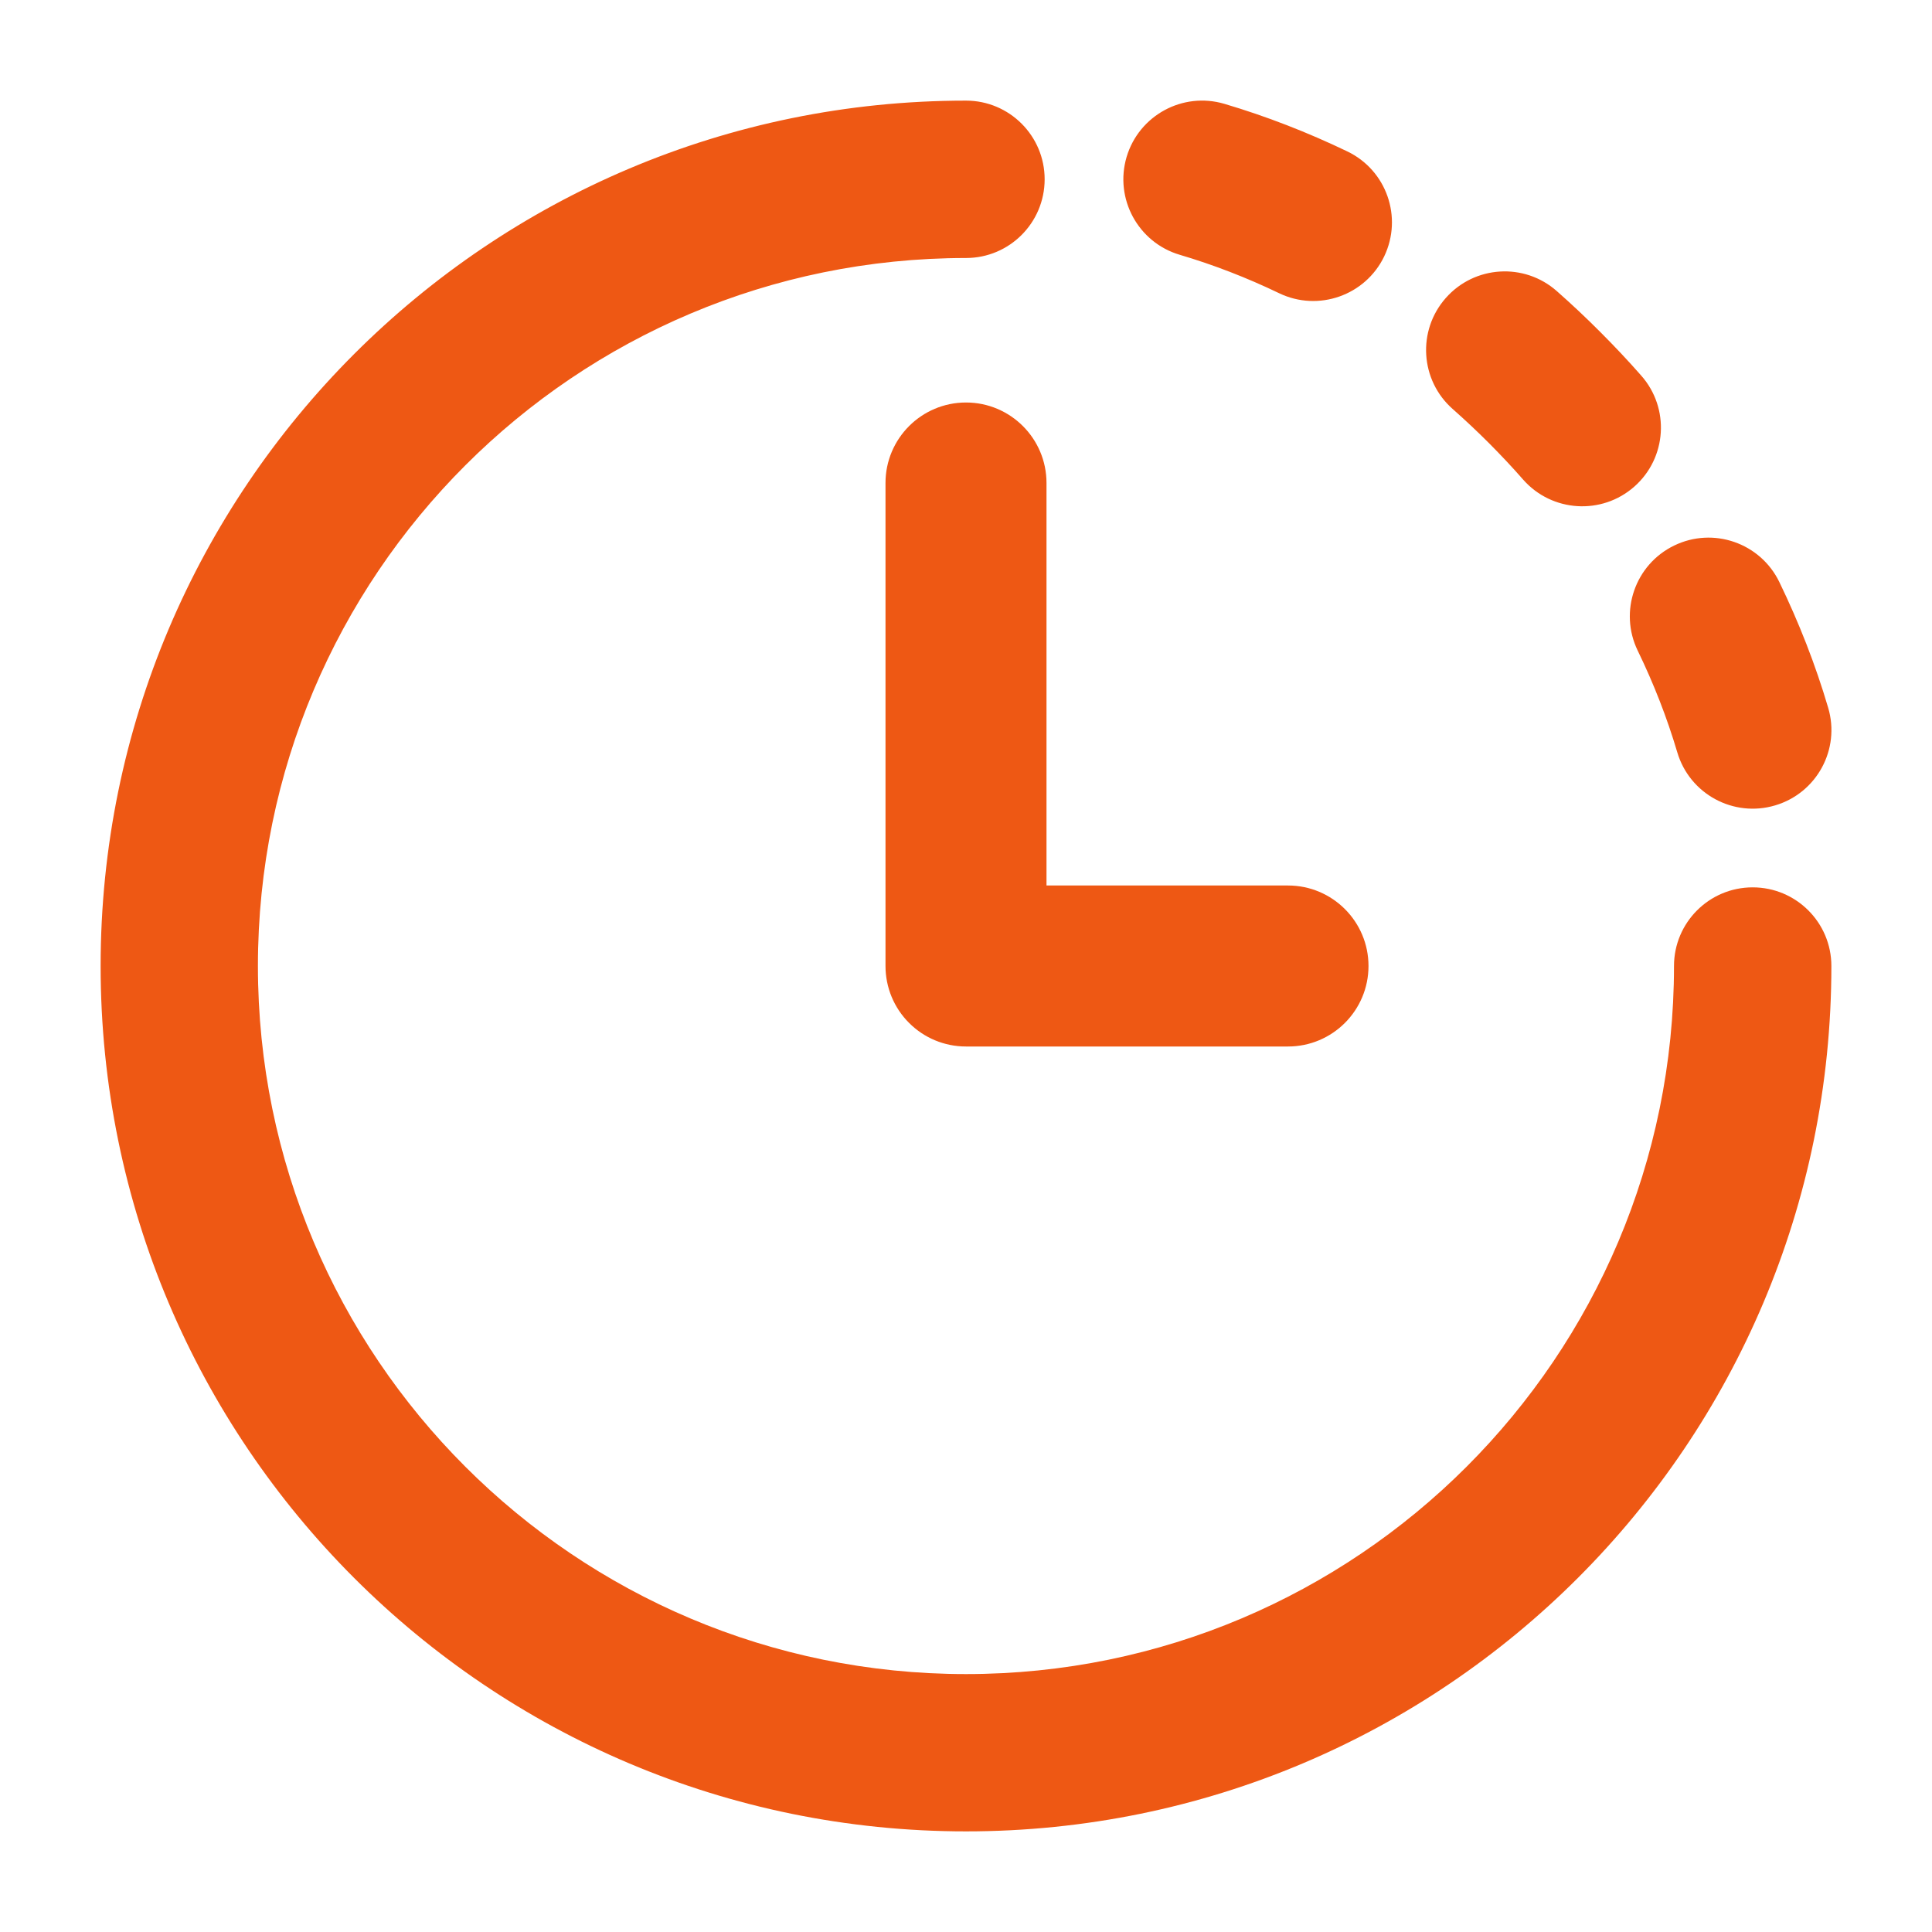
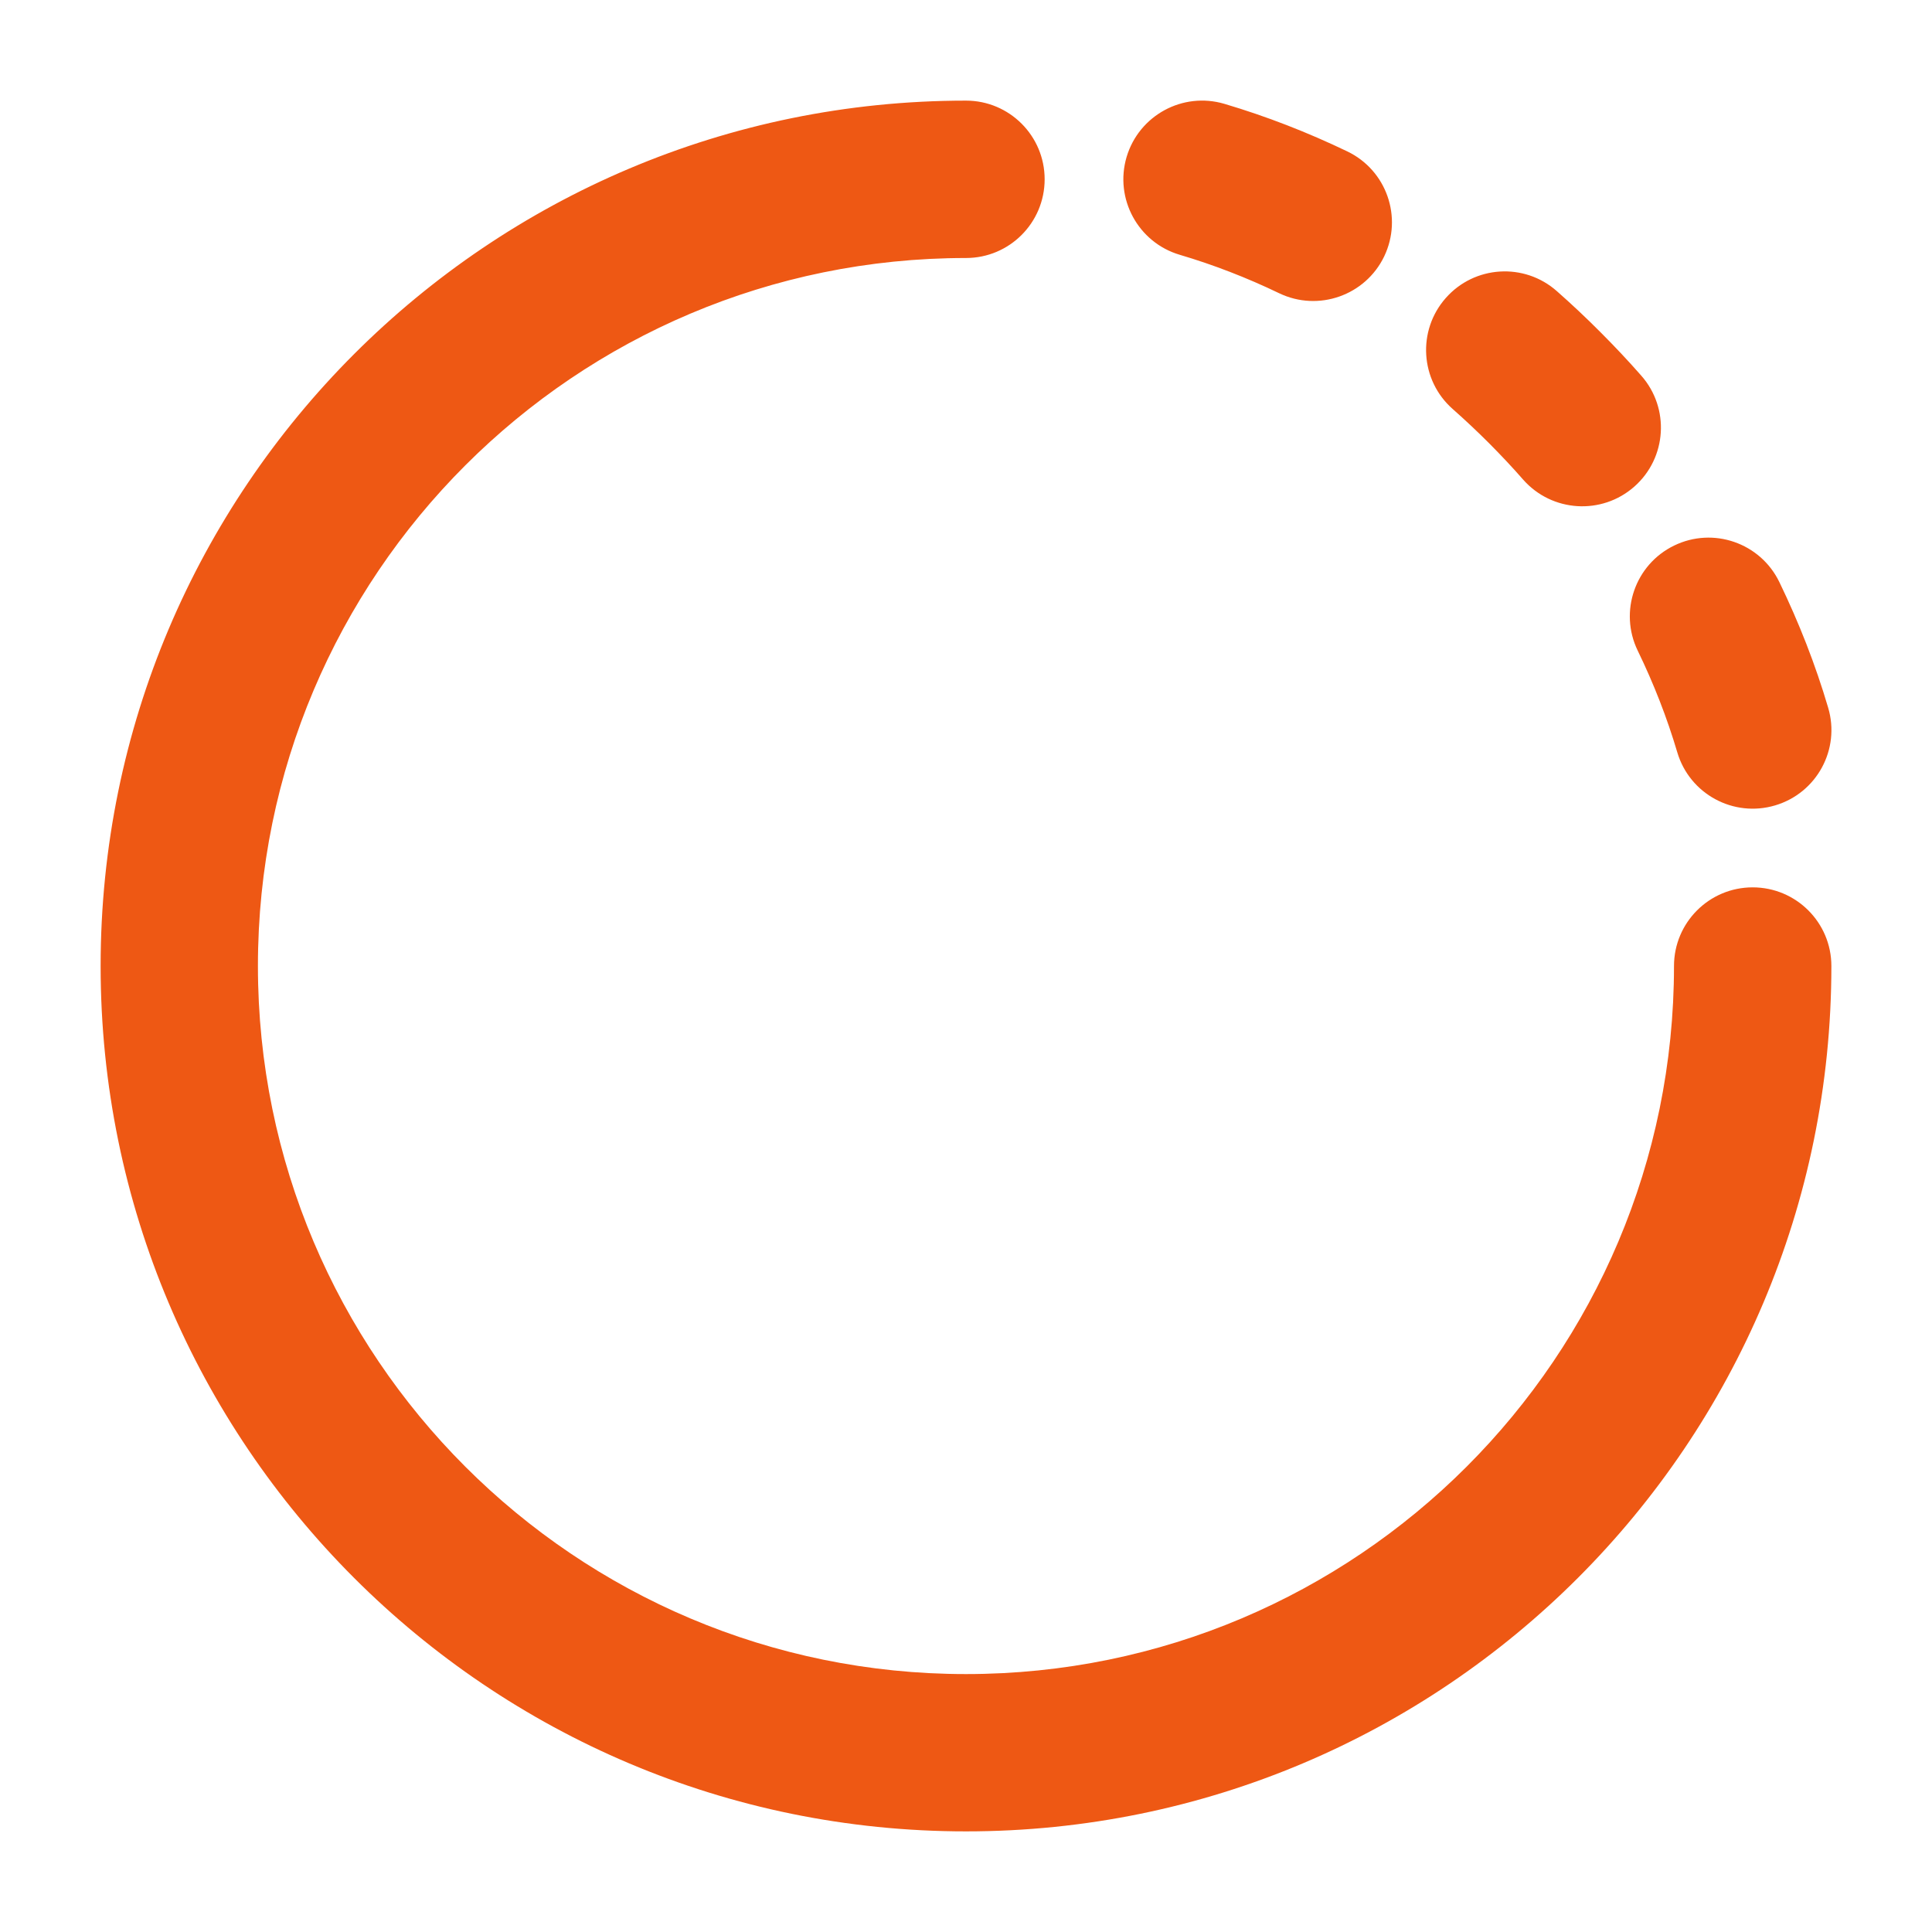
<svg xmlns="http://www.w3.org/2000/svg" viewBox="0 0 24 24" width="24" height="24" color="#ee5814" fill="none">
-   <path fill-rule="evenodd" clip-rule="evenodd" d="M12 5C12.552 5 13 5.448 13 6L13 11H16C16.552 11 17 11.448 17 12C17 12.552 16.552 13 16 13H12C11.735 13 11.48 12.895 11.293 12.707C11.105 12.52 11 12.265 11 12L11 6C11 5.448 11.448 5 12 5Z" fill="#ee5814" />
  <path fill-rule="evenodd" clip-rule="evenodd" d="M15.21 1.29C14.692 1.137 14.149 1.433 13.995 1.95C13.842 2.468 14.138 3.012 14.655 3.165C15.074 3.289 15.488 3.449 15.891 3.643C16.377 3.876 16.961 3.671 17.195 3.185C17.428 2.698 17.224 2.115 16.737 1.881C16.244 1.644 15.733 1.445 15.21 1.29ZM19.339 3.616C18.935 3.259 18.317 3.297 17.96 3.702C17.603 4.106 17.641 4.724 18.046 5.081C18.201 5.218 18.352 5.36 18.498 5.506C18.644 5.653 18.786 5.803 18.922 5.959C19.279 6.363 19.897 6.402 20.302 6.045C20.707 5.688 20.745 5.07 20.388 4.666C20.225 4.48 20.055 4.3 19.88 4.125C19.705 3.949 19.525 3.78 19.339 3.616ZM22.103 7.229C21.867 6.744 21.283 6.541 20.797 6.777C20.312 7.012 20.109 7.597 20.344 8.082C20.544 8.494 20.709 8.917 20.836 9.346C20.989 9.863 21.533 10.159 22.051 10.005C22.568 9.852 22.864 9.309 22.71 8.791C22.552 8.255 22.347 7.733 22.103 7.229ZM12 1.25C6.063 1.25 1.25 6.063 1.25 12C1.25 17.937 6.063 22.75 12 22.75C17.937 22.75 22.75 17.937 22.75 12C22.75 11.46 22.312 11.023 21.772 11.023C21.233 11.023 20.795 11.46 20.795 12C20.795 16.858 16.857 20.796 12 20.796C7.142 20.796 3.204 16.858 3.204 12C3.204 7.142 7.142 3.205 12 3.205C12.54 3.205 12.977 2.767 12.977 2.227C12.977 1.688 12.54 1.25 12 1.25Z" fill="#ee5814" />
</svg>